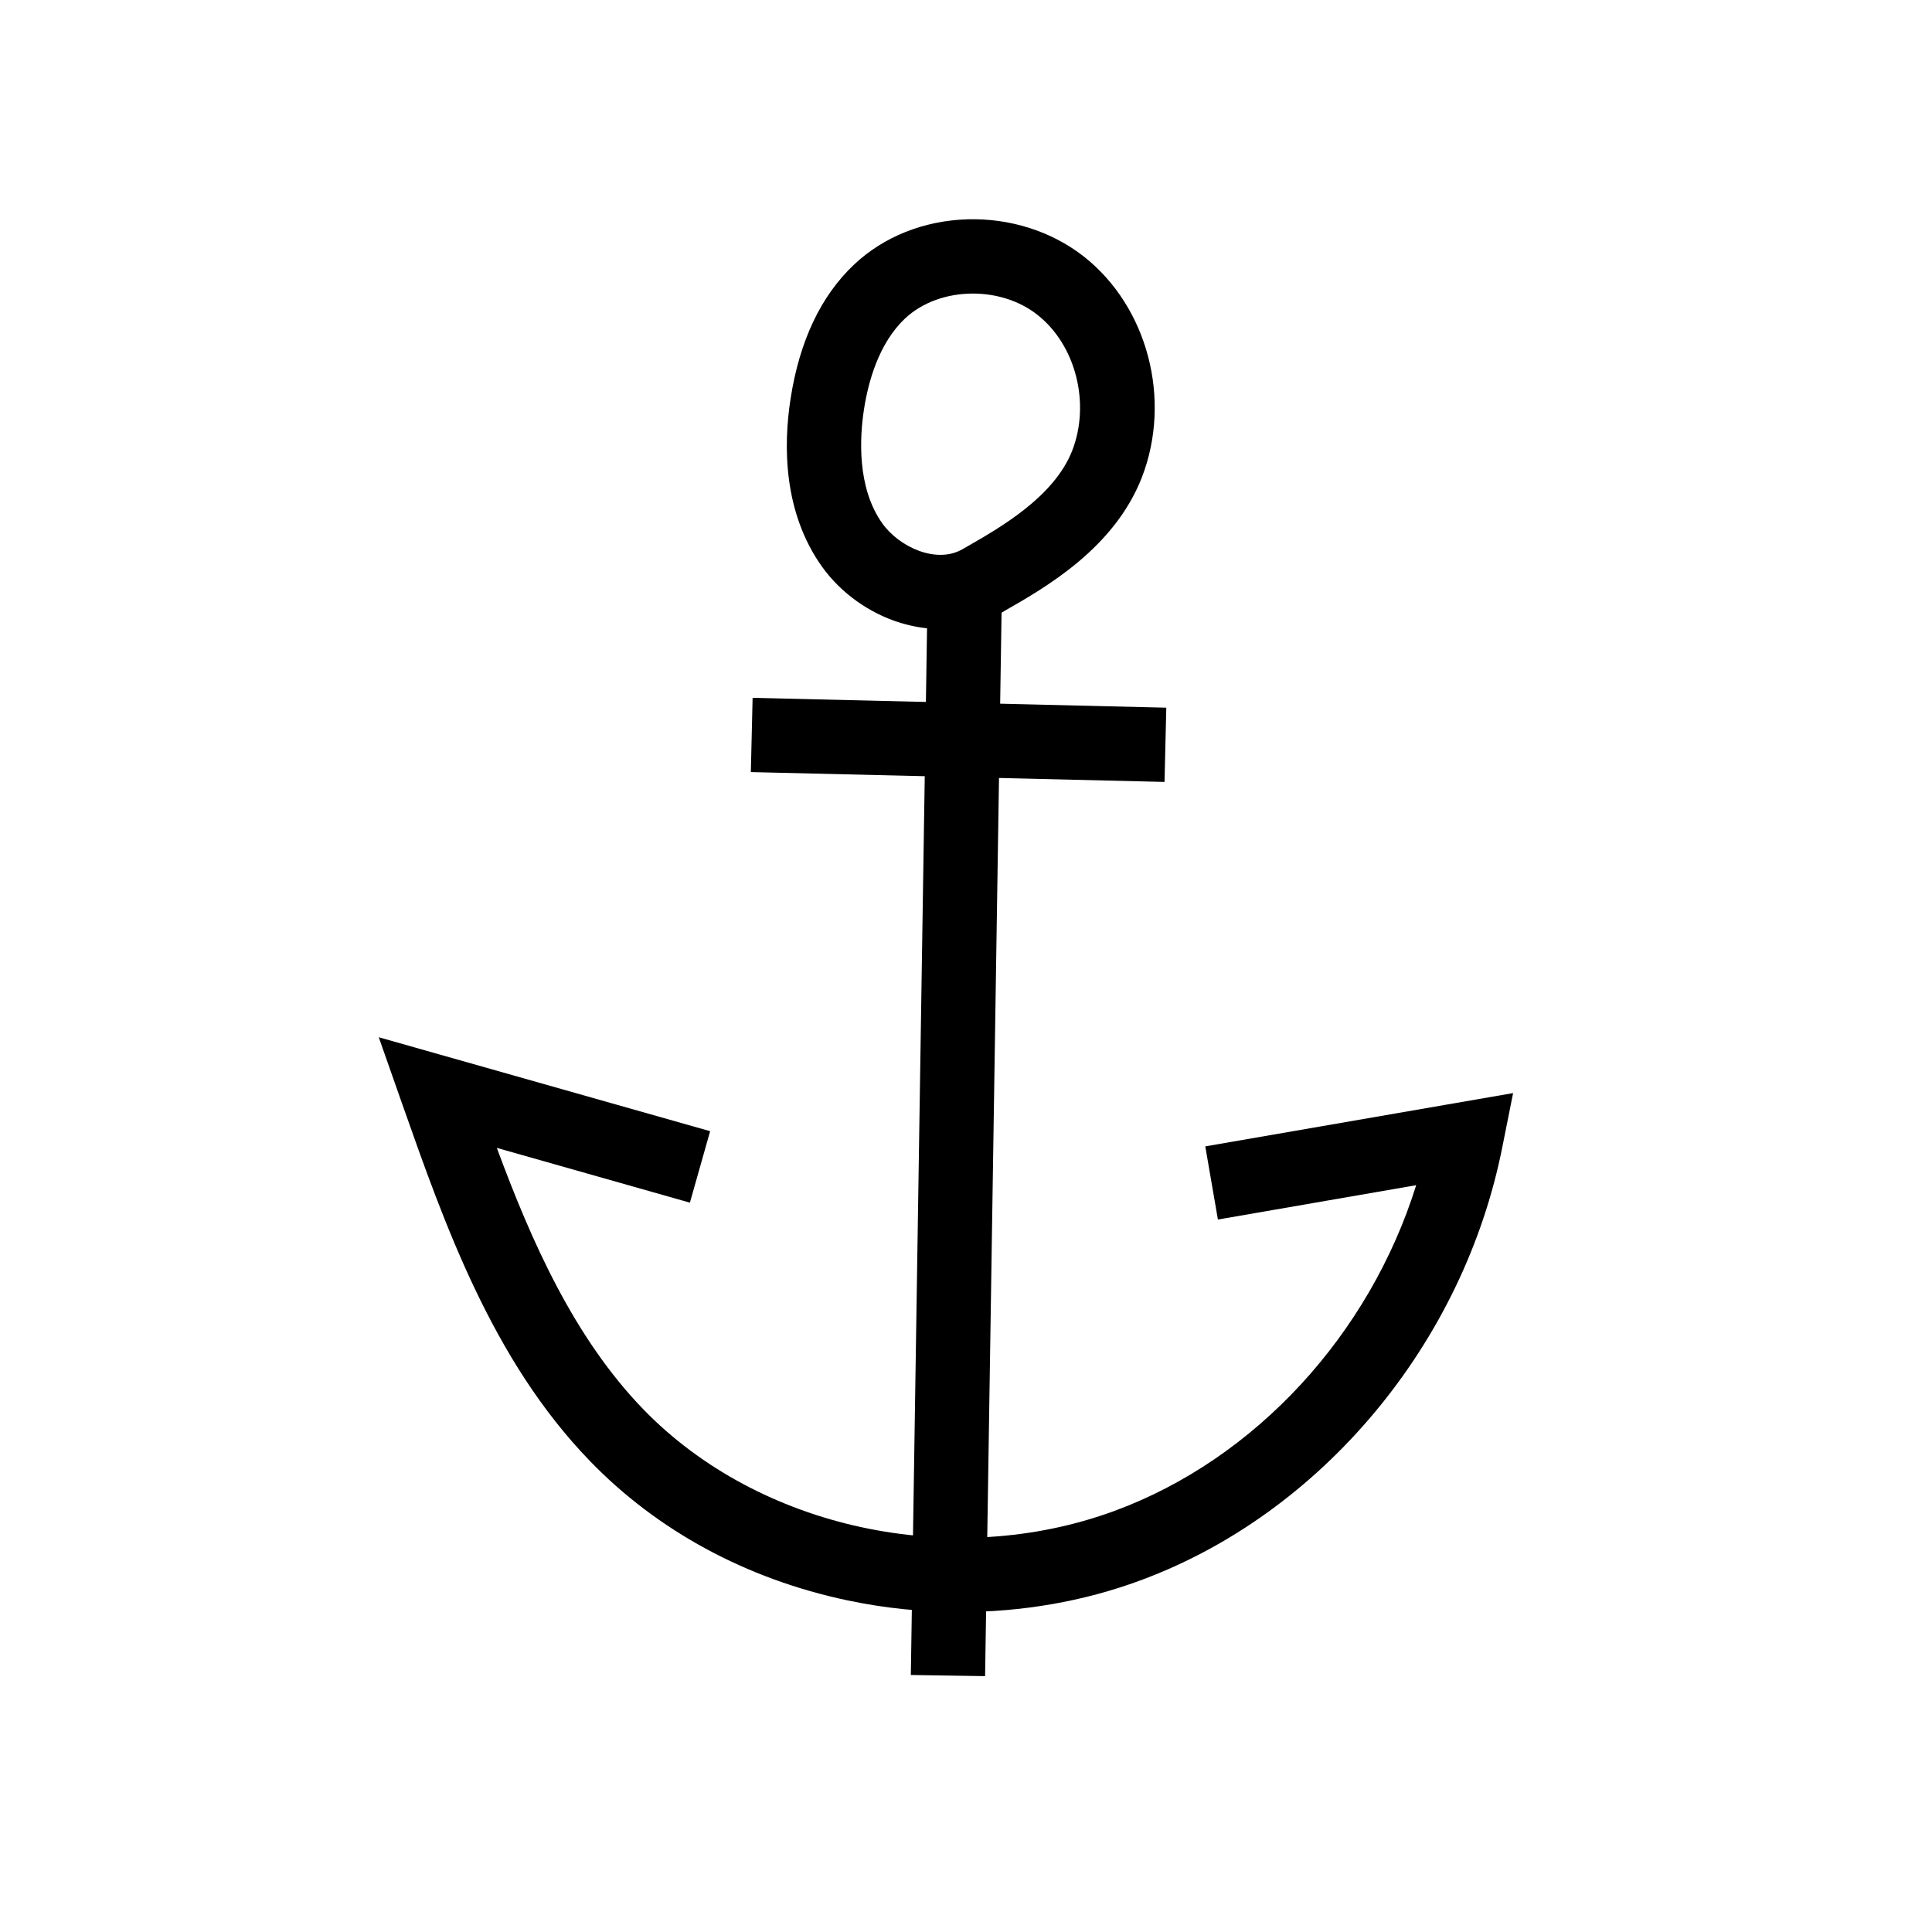
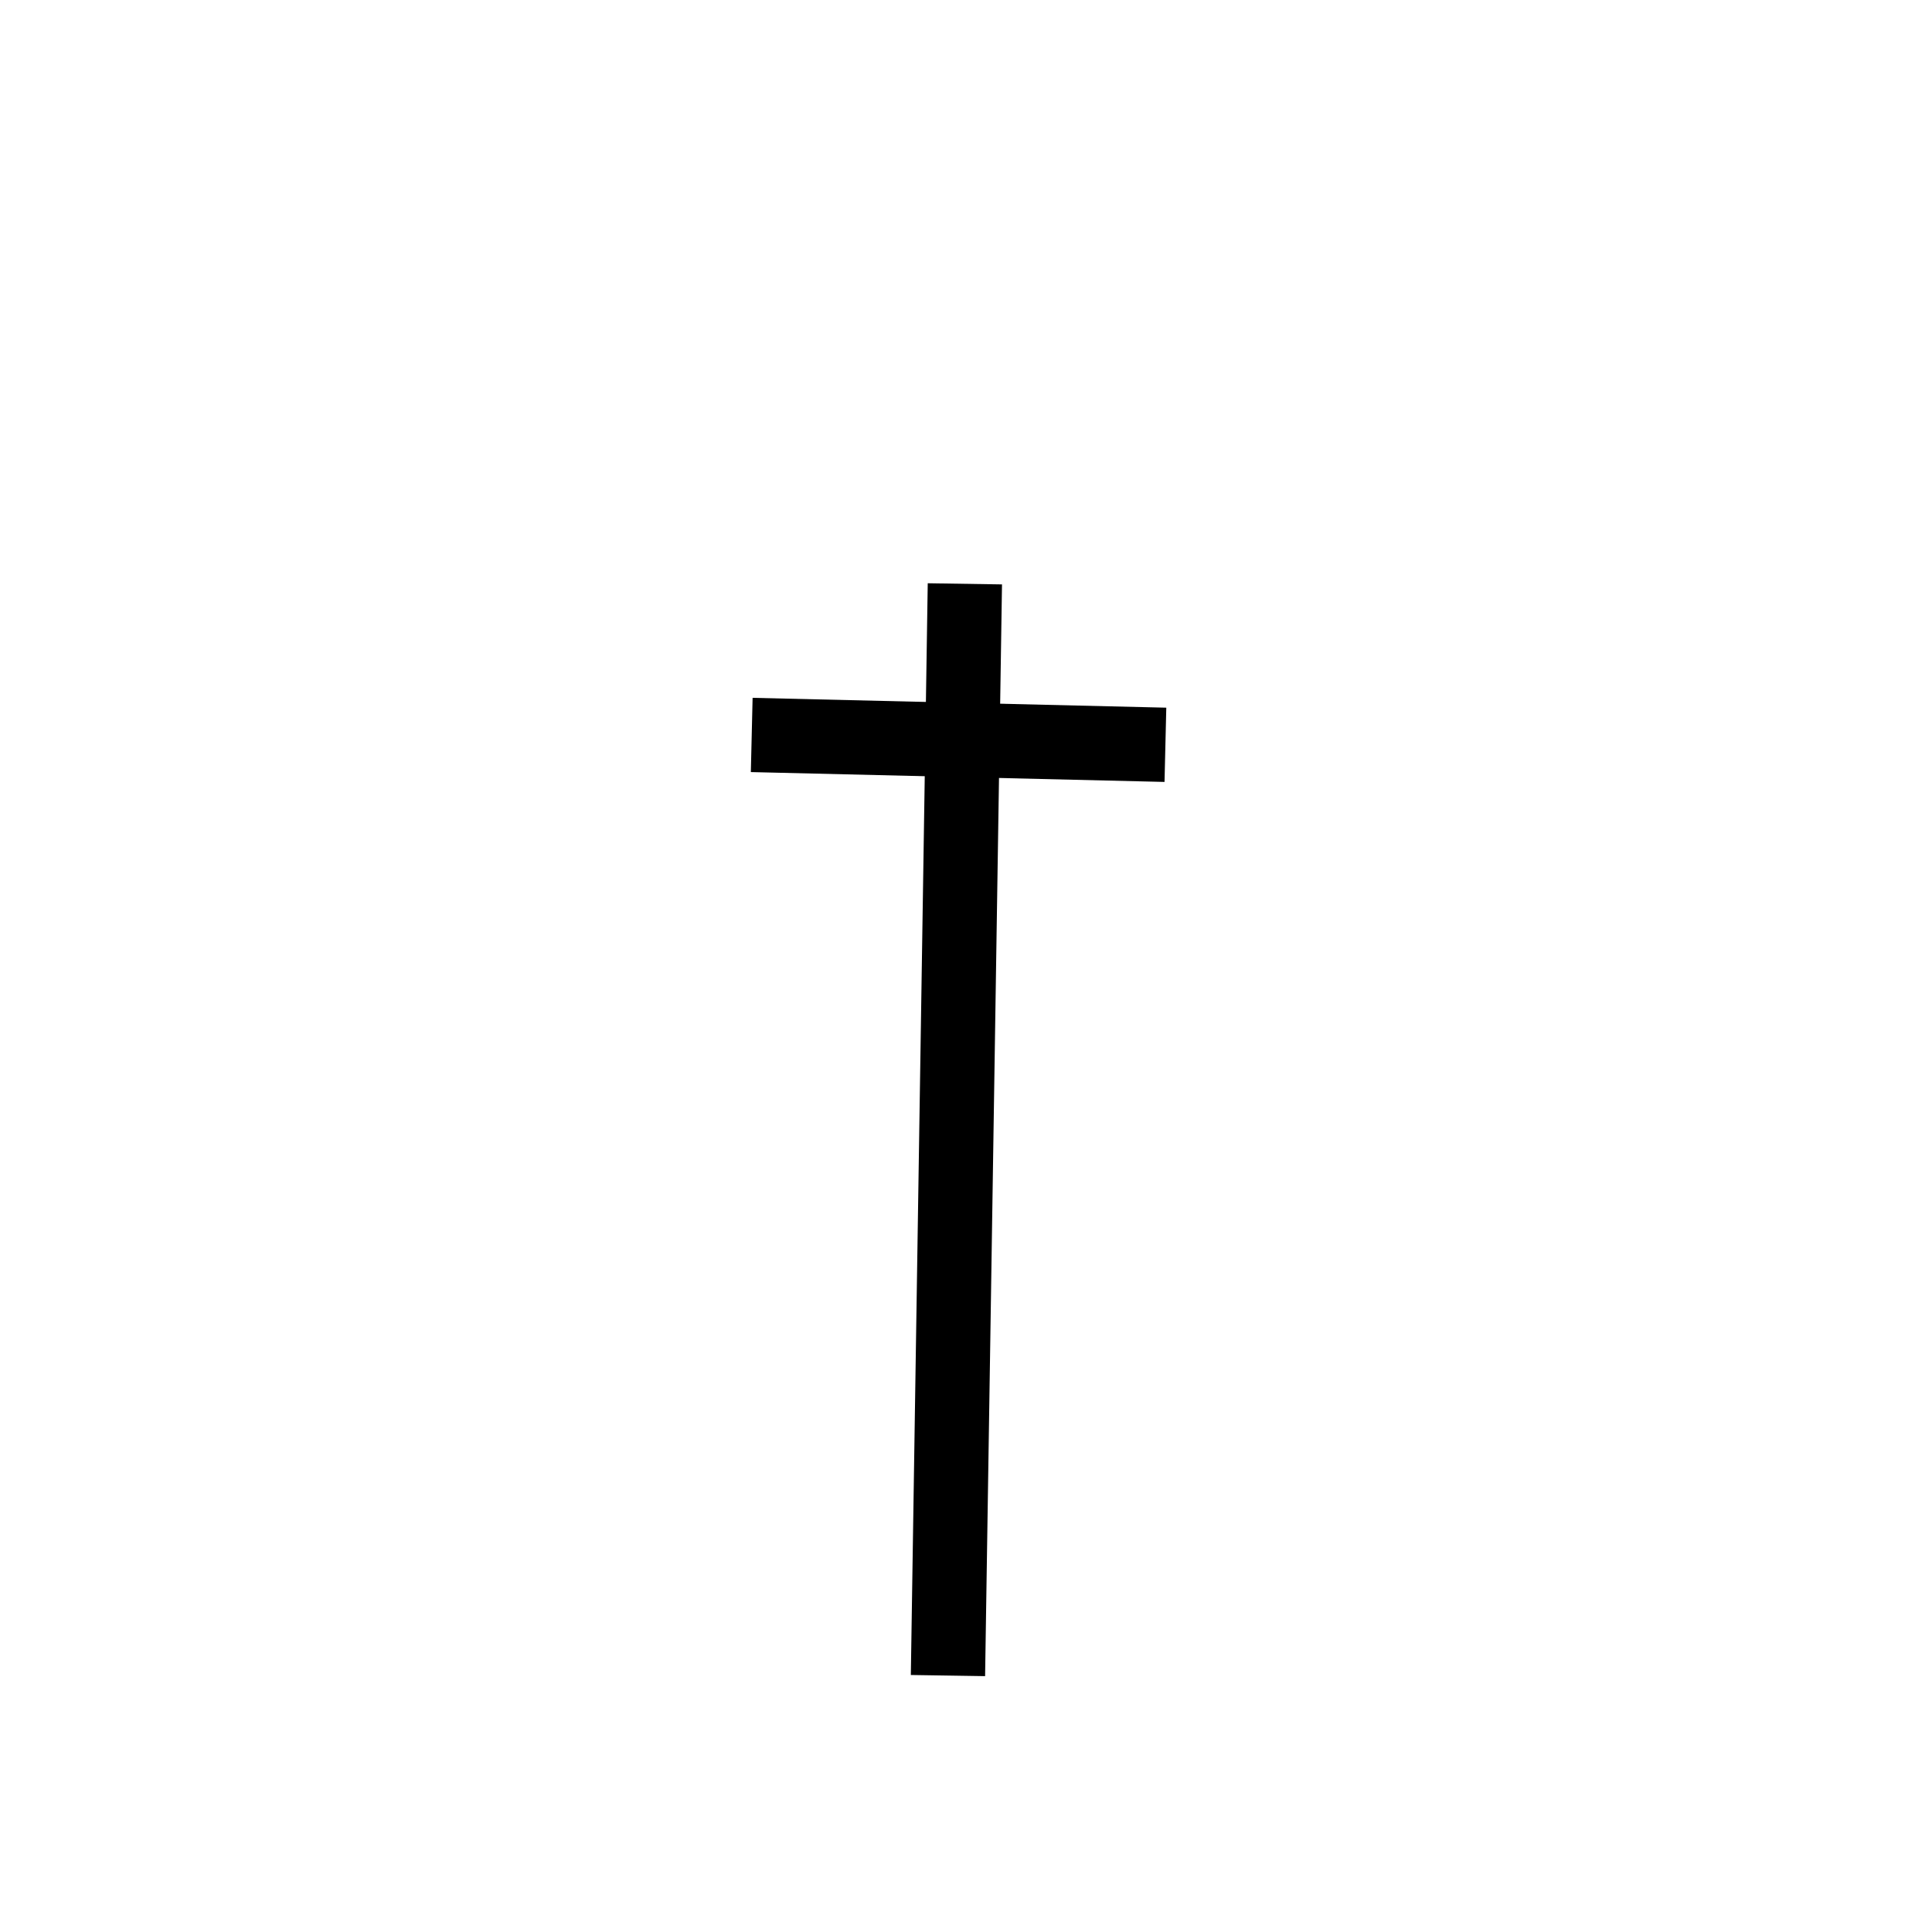
<svg xmlns="http://www.w3.org/2000/svg" fill="#000000" width="800px" height="800px" version="1.1" viewBox="144 144 512 512">
  <g>
-     <path d="m393.31 310.7c-3.492 0-7.035-0.543-10.629-1.625-8.266-2.508-15.844-7.922-20.812-14.859-10.332-14.465-10.281-32.176-8.363-44.527 2.363-15.301 8.02-27.258 16.828-35.57 7.871-7.43 18.547-11.66 30.109-12.004 11.316-0.297 22.238 3.199 30.75 9.84 16.973 13.332 23.418 37.934 15.398 58.598-7.332 18.746-25.438 29.078-36.262 35.277l-1.328 0.789c-4.82 2.707-10.133 4.082-15.691 4.082zm8.512-88.902c-6.691 0-13.332 2.215-18.008 6.641-6.938 6.543-9.742 16.777-10.875 24.207-1.082 7.133-1.918 20.566 4.922 30.109 4.574 6.348 14.414 10.727 21.207 6.789l1.379-0.789c8.562-4.922 22.926-13.086 27.699-25.34 4.871-12.547 0.934-27.996-9.199-35.965-4.777-3.785-10.977-5.652-17.125-5.652z" />
    <path d="m385.38 587.89 4.481-289.32 19.68 0.305-4.481 289.32z" />
-     <path d="m398.32 571.21c-9.988 0-19.977-1.031-29.766-3.102-26.766-5.656-50.383-18.449-68.289-37-25.828-26.715-38.426-62.633-49.594-94.316l-6.297-17.91 87.82 24.895-5.363 18.941-51.168-14.516c9.152 24.746 20.418 50.234 38.77 69.223 30.652 31.684 82.016 42.805 124.97 26.961 37.391-13.777 67.551-46.789 79.902-86.297l-52.547 9.102-3.344-19.387 81.574-14.121-2.805 14.035c-10.234 52.203-47.922 97.418-96.039 115.13-15.008 5.559-31.34 8.363-47.824 8.363z" />
    <path d="m342.98 348.61 0.469-19.676 109.63 2.609-0.469 19.676z" />
  </g>
</svg>